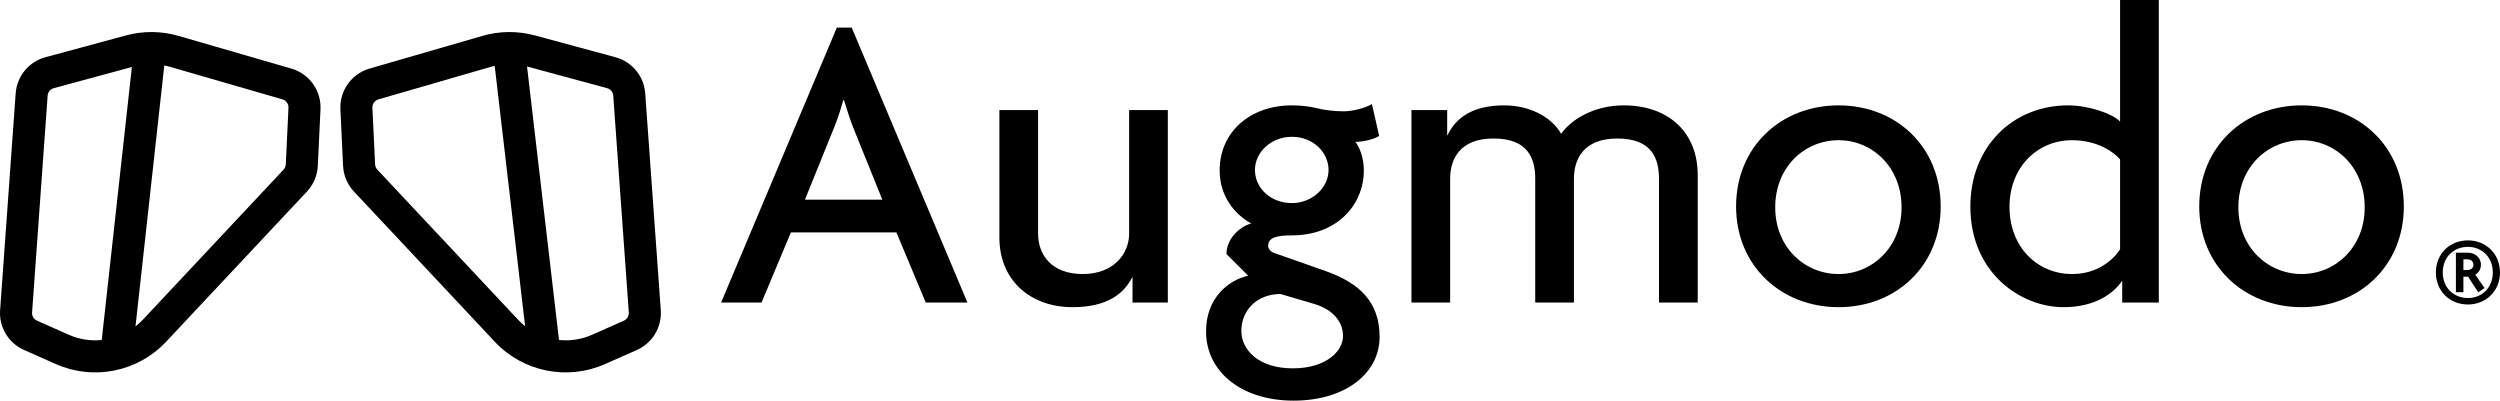
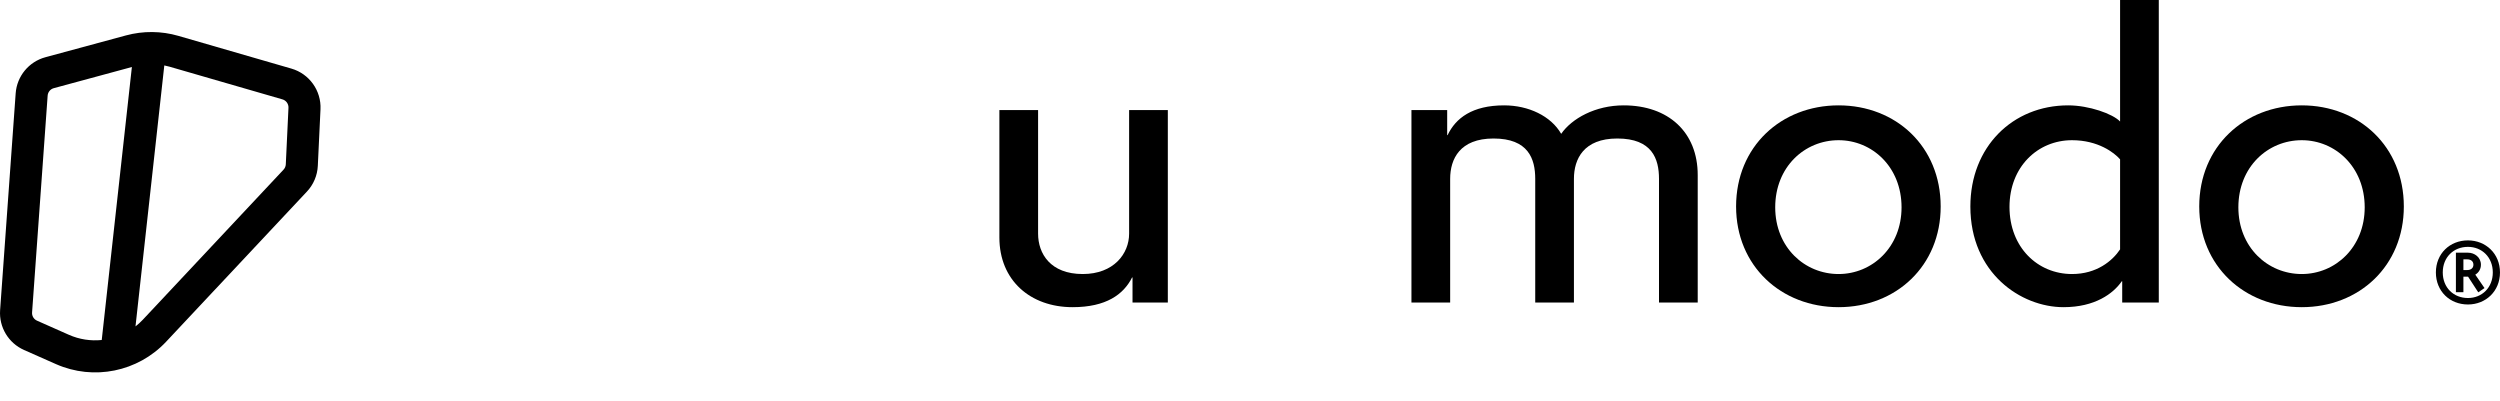
<svg xmlns="http://www.w3.org/2000/svg" width="1872" height="300" viewBox="0 0 1872 300" fill="none">
  <path fill-rule="evenodd" clip-rule="evenodd" d="M94.332 26.521C107.197 23.039 120.787 23.154 133.589 26.861L218.199 51.365C231.627 55.257 240.64 67.856 239.984 81.822L237.98 124.197C237.64 131.372 234.748 138.198 229.836 143.439L124.402 255.869C103.246 278.429 70.133 285.152 41.855 272.627L17.984 262.056C6.329 256.893 -0.833 244.97 0.078 232.256L11.738 69.869C12.663 57.055 21.59 46.215 33.992 42.857L94.332 26.521ZM40.261 66.025C37.708 66.716 35.872 68.954 35.679 71.591L24.019 233.967C23.831 236.584 25.301 239.042 27.699 240.107L51.57 250.689C59.483 254.194 67.955 255.418 76.179 254.592L98.75 50.181L40.261 66.025ZM101.457 244.42C103.365 242.918 105.197 241.273 106.894 239.463L212.328 127.021C213.336 125.942 213.933 124.535 214.004 123.06L216.007 80.697C216.141 77.822 214.283 75.218 211.519 74.416L126.91 49.923C125.63 49.553 124.33 49.261 123.031 48.998L101.457 244.42Z" fill="black" />
-   <path fill-rule="evenodd" clip-rule="evenodd" d="M361.285 26.861C374.088 23.155 387.677 23.038 400.543 26.521L460.882 42.857C473.282 46.216 482.212 57.056 483.136 69.869L494.796 232.256C495.707 244.968 488.541 256.892 476.89 262.056L453.019 272.627C424.741 285.154 391.629 278.43 370.472 255.869L265.039 143.439C260.123 138.197 257.235 131.375 256.894 124.197L254.89 81.822C254.234 67.855 263.244 55.256 276.675 51.365L361.285 26.861ZM418.578 254.58C426.836 255.428 435.357 254.21 443.304 250.689L467.175 240.107C469.57 239.04 471.043 236.582 470.855 233.967L459.195 71.591C459.003 68.955 457.164 66.718 454.613 66.025L394.648 49.783L418.578 254.58ZM367.964 49.923L283.355 74.416C280.588 75.217 278.733 77.82 278.867 80.697L280.871 123.06C280.941 124.538 281.535 125.942 282.546 127.021L387.98 239.463C389.619 241.21 391.371 242.807 393.207 244.267L370.425 49.303C369.603 49.495 368.779 49.688 367.964 49.923Z" fill="black" />
-   <path d="M724.406 226.511H693.193L671.216 174.019H592.226L570.249 226.511H539.991L626.625 20.679H637.773L724.406 226.511ZM660.705 149.523L640.639 99.894C637.773 93.213 634.588 83.669 632.04 75.079H631.402C629.173 83.669 625.669 93.213 622.803 99.894L602.737 149.523H660.705Z" fill="black" />
  <path d="M874.468 226.511H848.032V207.741H847.713C841.343 220.467 828.284 230.011 803.122 230.011C771.59 230.011 748.339 209.968 748.339 177.837V82.397H777.323V174.973C777.323 189.926 786.56 205.196 810.767 205.196C834.018 205.196 845.484 189.926 845.484 174.973V82.397H874.468V226.511Z" fill="black" />
-   <path d="M1033.04 252.28C1033.04 279.639 1007.24 300 968.701 300C929.206 300 903.089 278.049 903.089 248.144C903.089 223.012 919.97 209.65 934.621 206.469L918.377 190.244C918.377 179.745 926.977 170.201 936.85 167.338C923.792 160.021 913.281 146.341 913.281 127.572C913.281 99.258 935.576 78.897 967.427 78.897C975.071 78.897 981.441 79.852 986.537 81.124C991.634 82.397 998.959 83.351 1006.28 83.351C1012.97 83.351 1022.53 80.806 1027.31 77.943L1032.72 101.803C1028.9 104.348 1020.3 106.257 1014.88 106.257C1018.07 110.074 1021.25 118.346 1021.25 127.572C1021.25 153.34 1001.19 176.246 967.427 176.246C955.961 176.246 949.591 177.837 949.591 184.199C949.591 185.472 950.546 188.017 953.731 189.29L992.589 202.969C1017.75 211.877 1033.04 225.875 1033.04 252.28ZM994.819 127.253C994.819 114.21 983.352 102.439 967.427 102.439C951.502 102.439 939.717 114.21 939.717 127.253C939.717 140.933 951.502 152.068 967.427 152.068C982.078 152.068 994.819 140.933 994.819 127.253ZM1005.65 251.644C1005.65 240.827 998.004 231.601 983.671 227.466L958.827 220.148C941.31 220.148 929.525 232.238 929.525 247.826C929.525 261.824 942.265 275.822 968.064 275.822C993.226 275.822 1005.65 262.778 1005.65 251.644Z" fill="black" />
  <path d="M1271.25 226.511H1242.26V133.934C1242.26 118.982 1237.17 103.712 1211.05 103.712C1185.89 103.712 1178.56 118.982 1178.56 133.934V226.511H1149.58V133.934C1149.58 118.982 1144.48 103.712 1118.36 103.712C1093.2 103.712 1085.88 118.982 1085.88 133.934V226.511H1056.89V82.397H1083.65V101.166H1083.97C1090.02 88.441 1102.44 78.897 1126.33 78.897C1144.48 78.897 1161.36 86.85 1169.01 100.212C1176.97 88.759 1194.49 78.897 1215.83 78.897C1249.27 78.897 1271.25 98.939 1271.25 131.071V226.511Z" fill="black" />
  <path d="M1453.18 154.613C1453.18 199.152 1419.74 230.011 1376.74 230.011C1333.74 230.011 1299.98 199.152 1299.98 154.613C1299.98 109.756 1333.74 78.897 1376.74 78.897C1419.74 78.897 1453.18 109.756 1453.18 154.613ZM1423.88 155.249C1423.88 125.027 1401.9 104.984 1376.74 104.984C1351.26 104.984 1329.28 125.027 1329.28 155.249C1329.28 185.154 1351.26 205.196 1376.74 205.196C1401.9 205.196 1423.88 185.154 1423.88 155.249Z" fill="black" />
  <path d="M1616.5 226.511H1589.11V210.604H1588.79C1582.42 219.83 1568.73 230.011 1545.16 230.011C1513.31 230.011 1475.41 204.56 1475.41 154.613C1475.41 110.074 1506.94 78.897 1548.66 78.897C1564.27 78.897 1582.11 85.26 1587.52 90.986V0H1616.5V226.511ZM1587.52 186.744V119.3C1583.06 114.21 1570.96 104.984 1551.53 104.984C1525.73 104.984 1504.71 125.027 1504.71 154.931C1504.71 185.154 1525.73 205.196 1551.53 205.196C1570 205.196 1581.79 195.334 1587.52 186.744Z" fill="black" />
  <path d="M1799.99 154.613C1799.99 199.152 1766.55 230.011 1723.55 230.011C1680.55 230.011 1646.79 199.152 1646.79 154.613C1646.79 109.756 1680.55 78.897 1723.55 78.897C1766.55 78.897 1799.99 109.756 1799.99 154.613ZM1770.69 155.249C1770.69 125.027 1748.71 104.984 1723.55 104.984C1698.07 104.984 1676.09 125.027 1676.09 155.249C1676.09 185.154 1698.07 205.196 1723.55 205.196C1748.71 205.196 1770.69 185.154 1770.69 155.249Z" fill="black" />
  <path d="M1871.99 204C1871.99 218.069 1861.34 228 1847.99 228C1834.41 228 1823.99 218.069 1823.99 204C1823.99 189.931 1834.41 180 1847.99 180C1861.34 180 1871.99 189.931 1871.99 204ZM1866.61 204C1866.61 192.65 1858.53 184.847 1847.99 184.847C1837.22 184.847 1829.14 192.65 1829.14 204C1829.14 215.35 1837.22 223.153 1847.99 223.153C1858.53 223.153 1866.61 215.35 1866.61 204ZM1860.4 215.704L1855.72 218.897L1848.11 207.192H1844.6V218.778H1838.98V189.222H1848.11C1852.91 189.222 1857.71 192.65 1857.71 198.207C1857.71 201.635 1855.95 204.236 1853.49 205.655L1860.4 215.704ZM1852.09 198.207C1852.09 195.724 1850.33 194.187 1847.29 194.187H1844.6V202.227H1847.29C1850.33 202.227 1852.09 200.69 1852.09 198.207Z" fill="black" />
</svg>